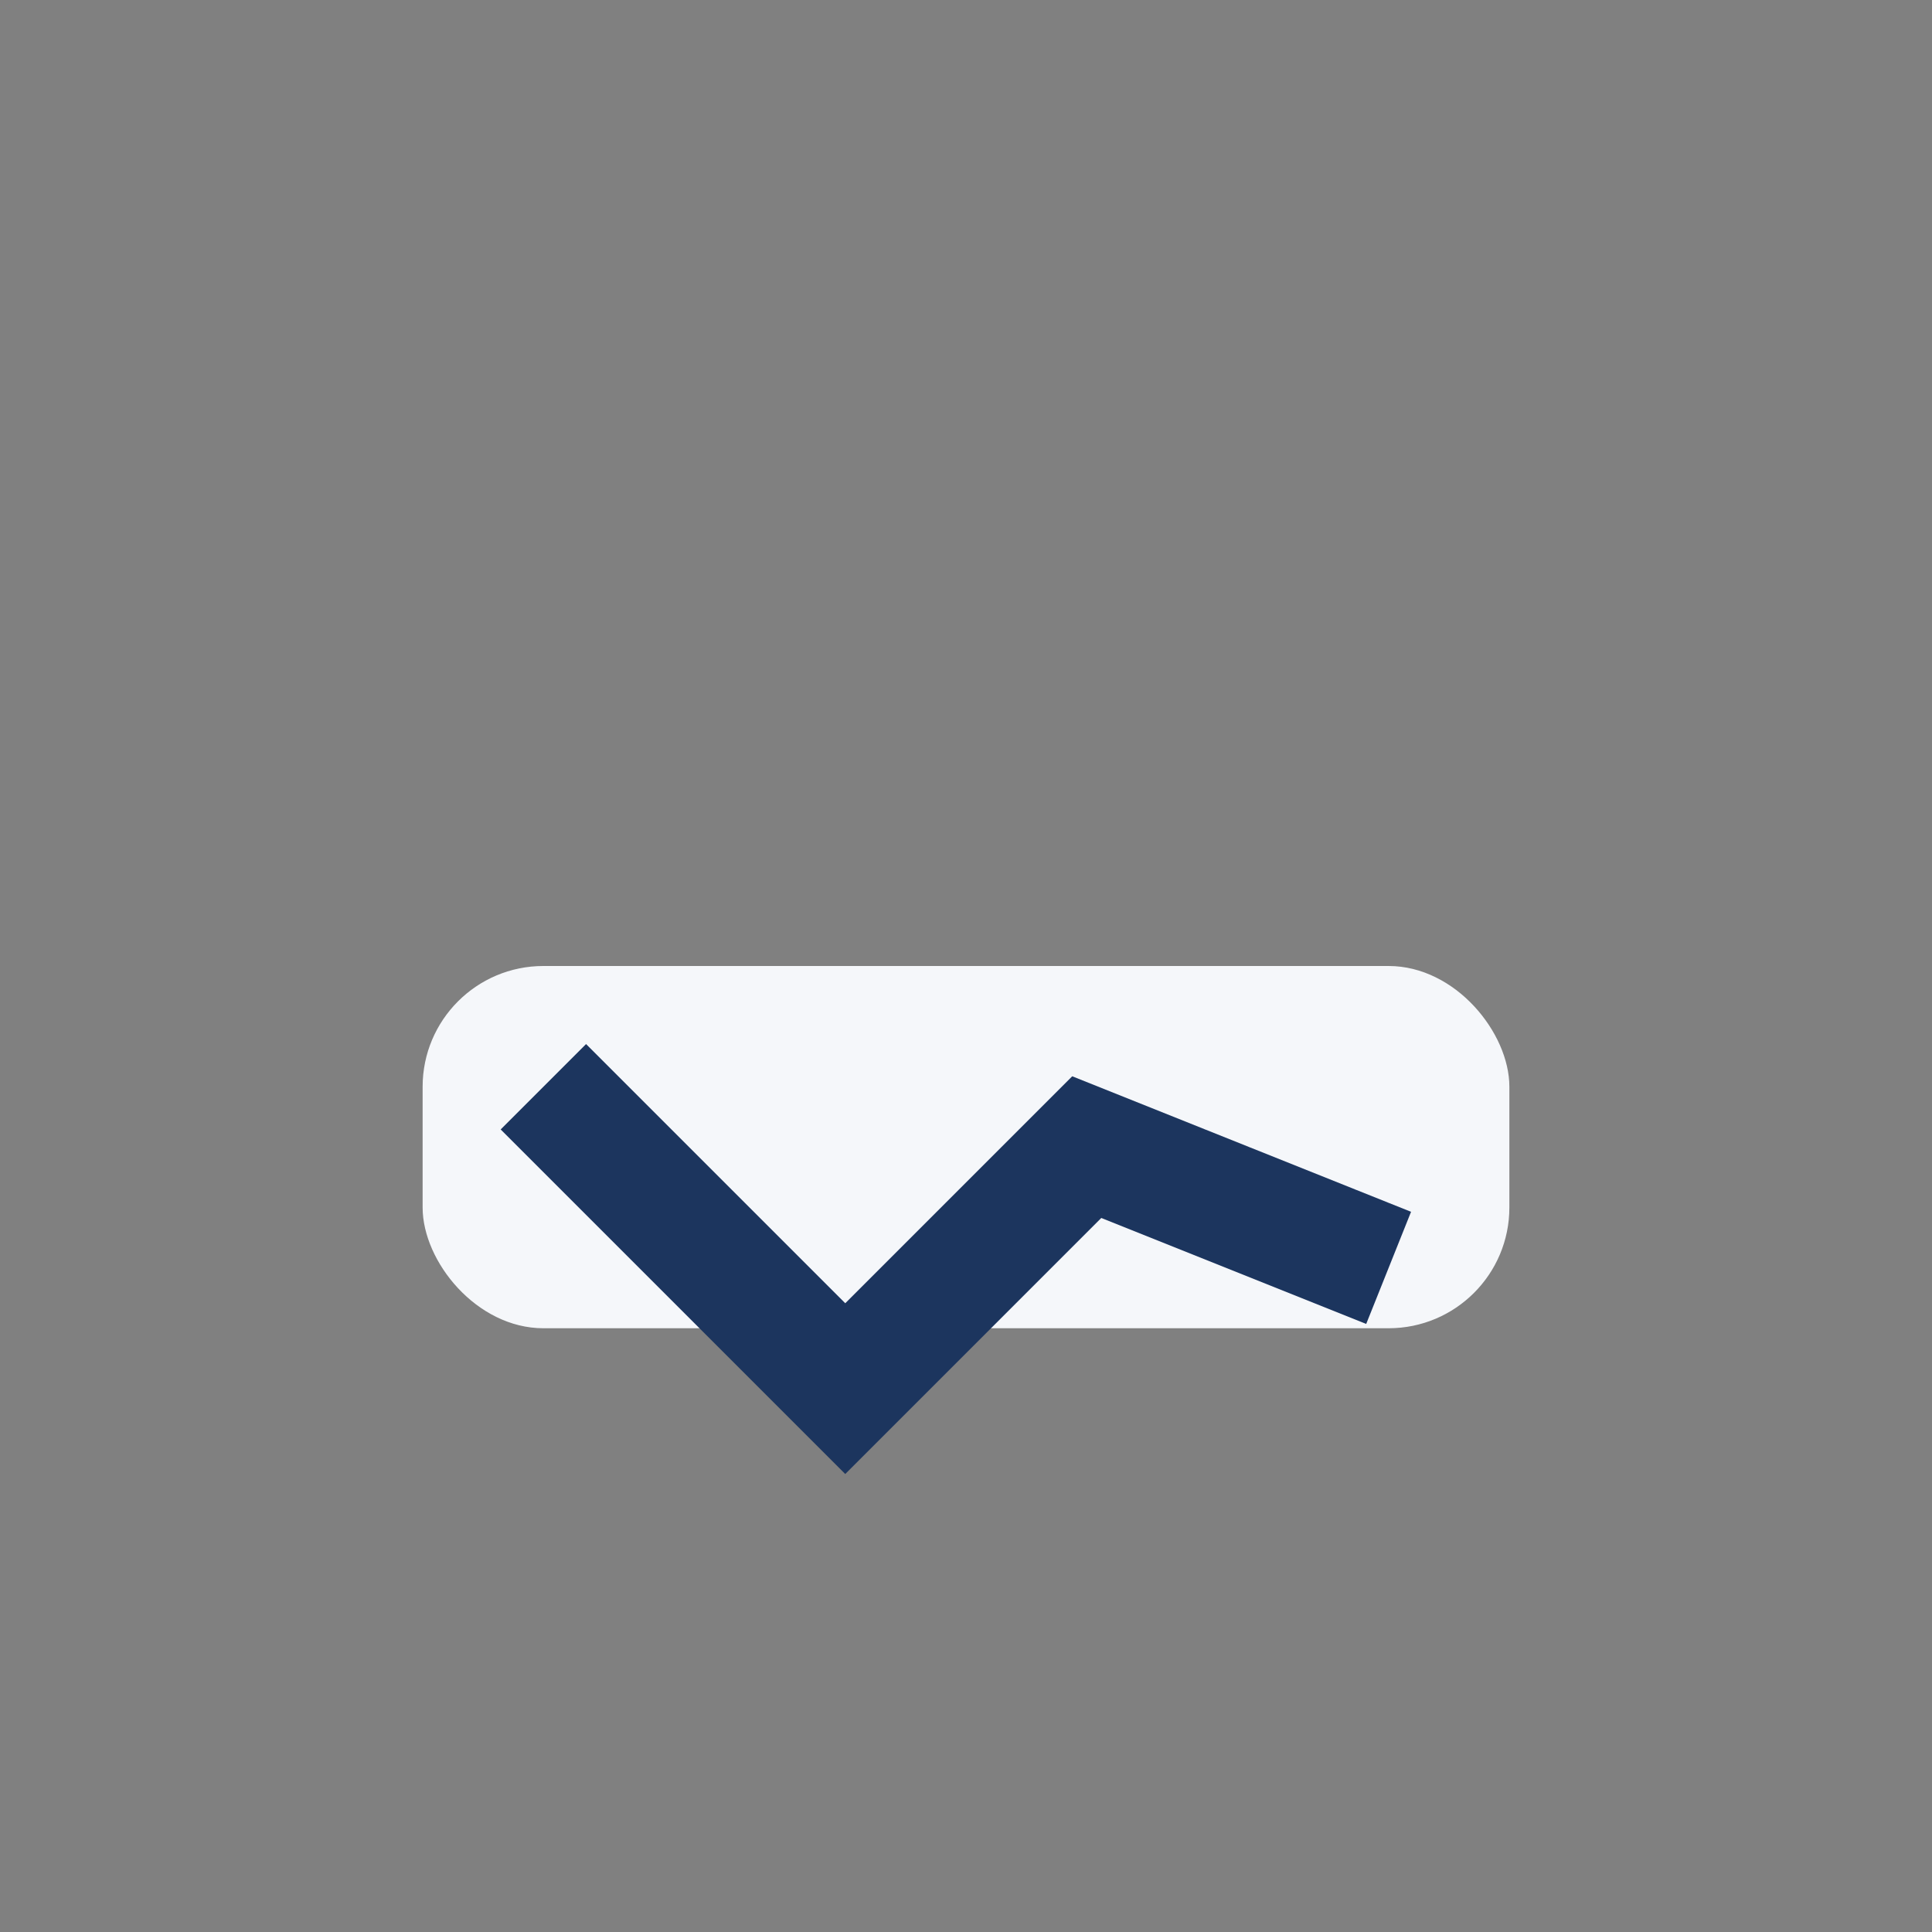
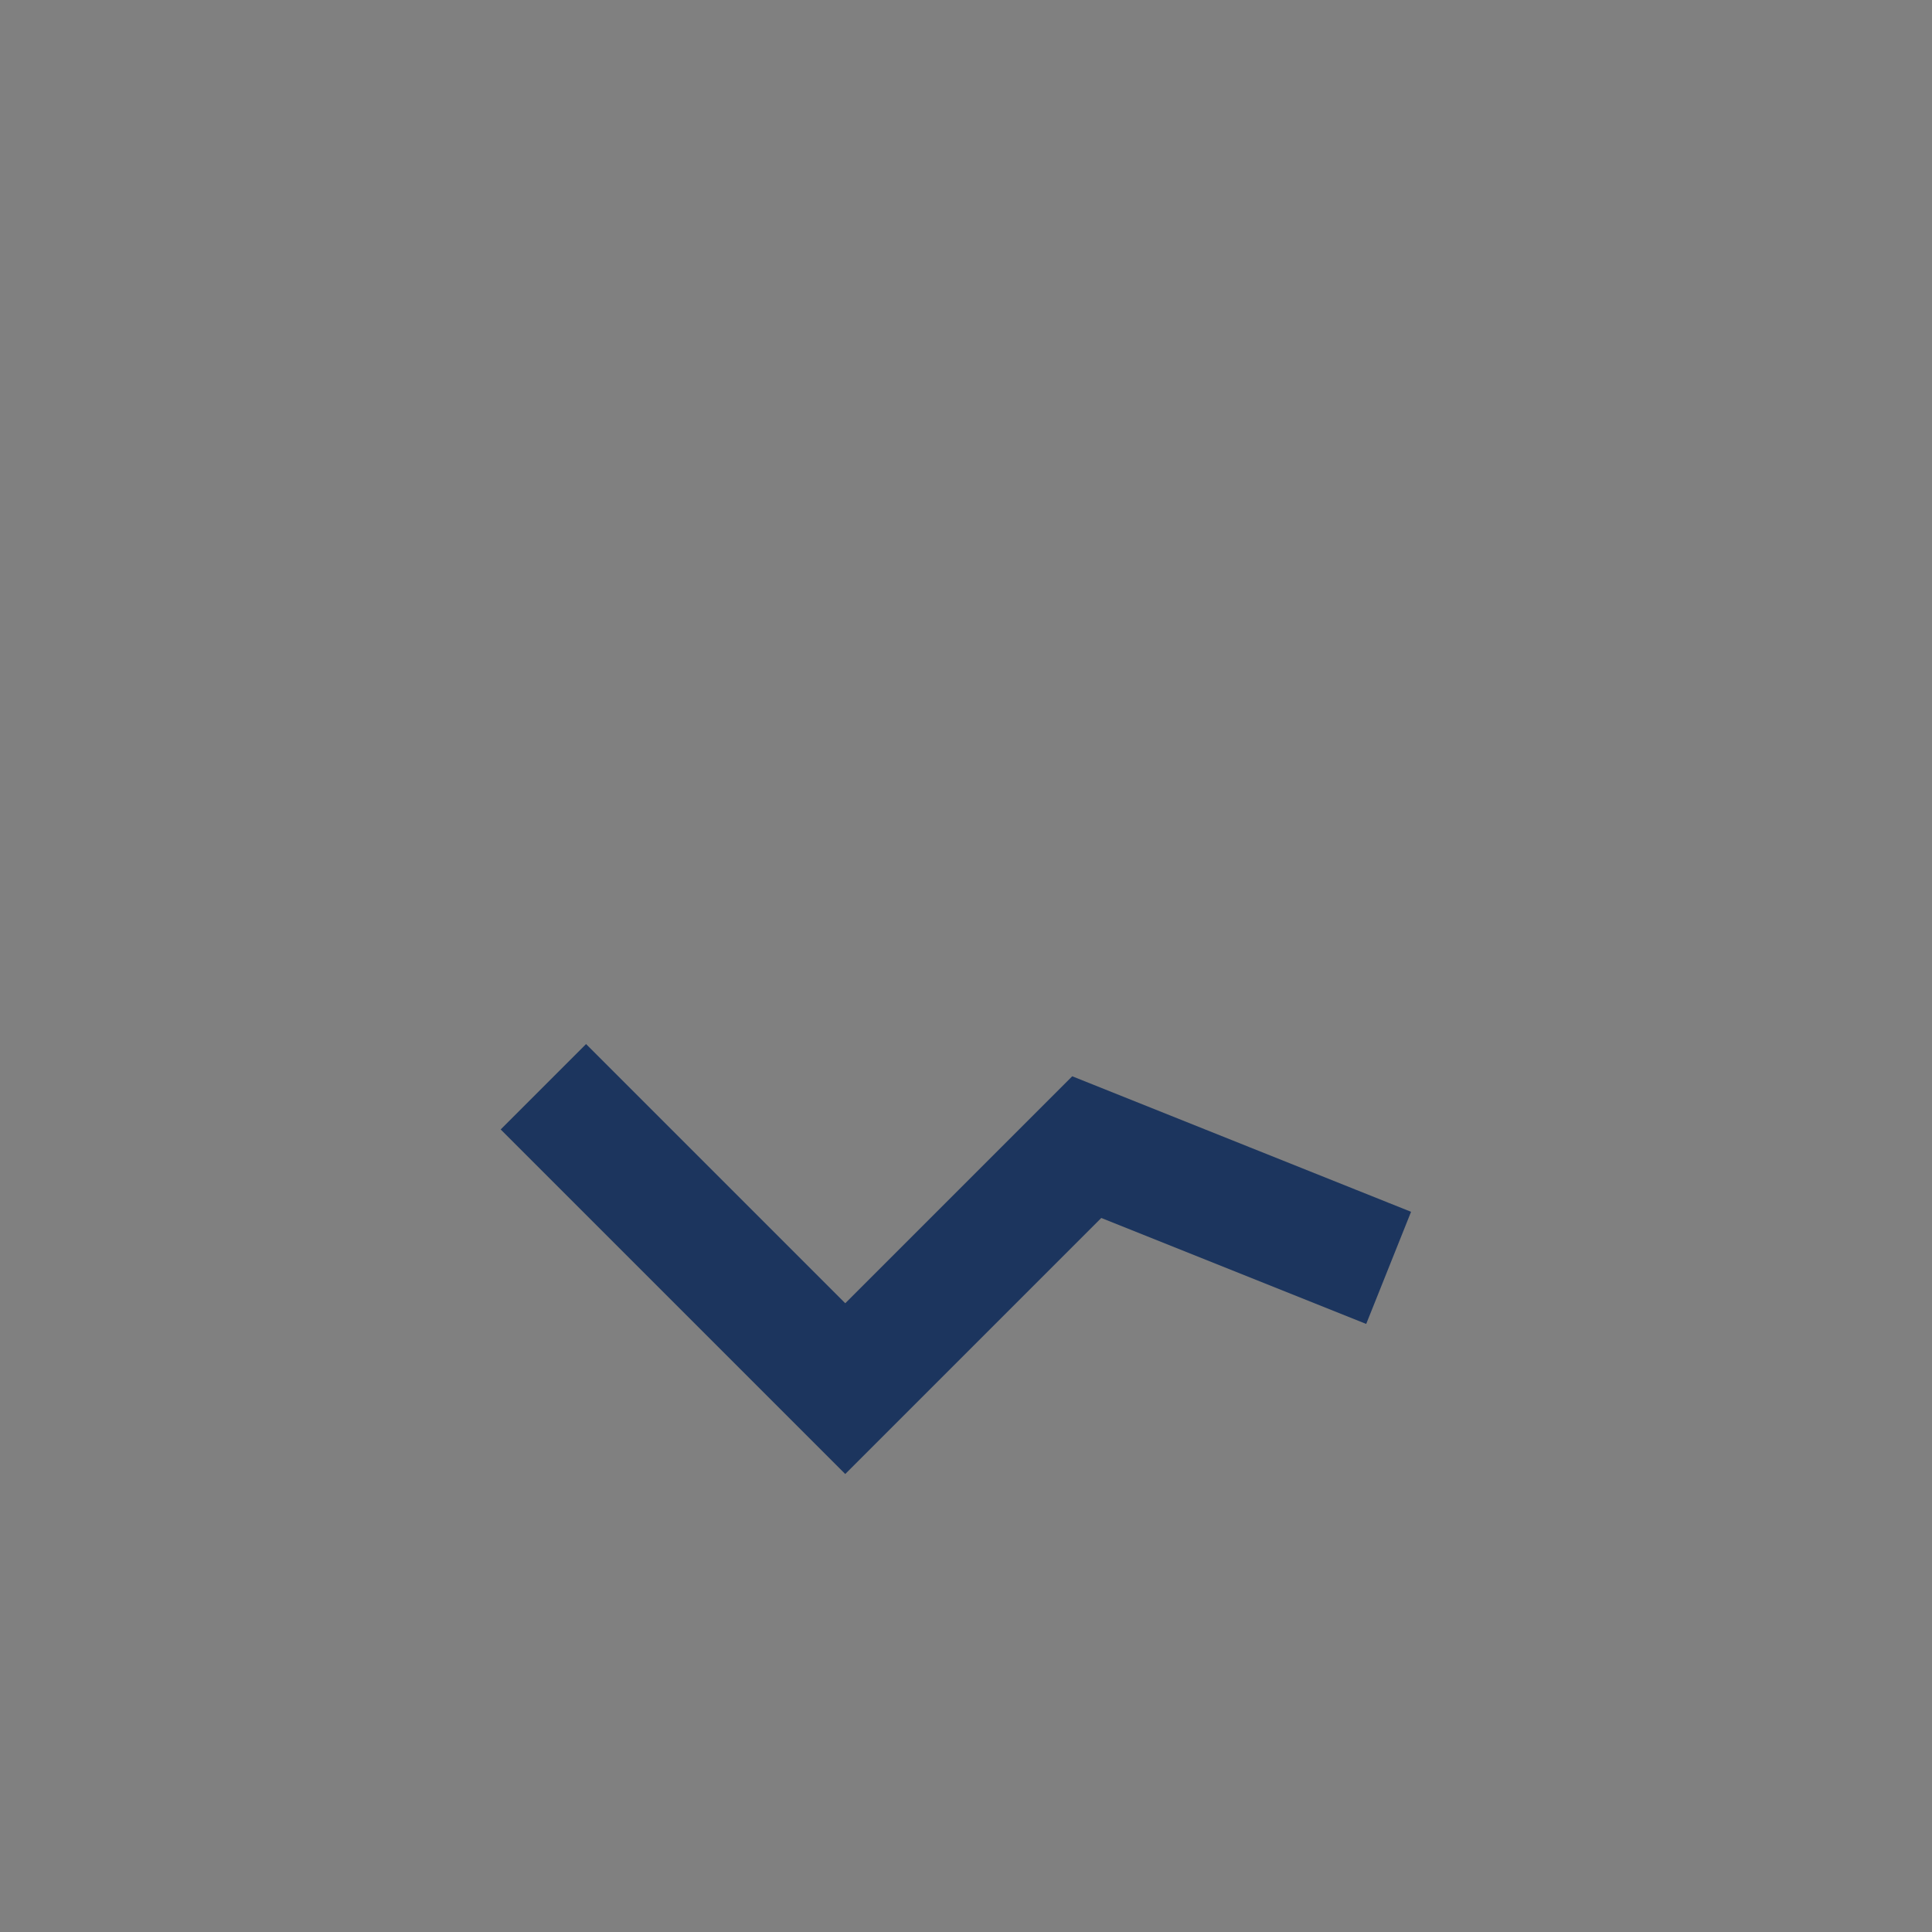
<svg xmlns="http://www.w3.org/2000/svg" width="32" height="32" viewBox="0 0 32 32">
  <rect x="0" y="0" width="32" height="32" fill="#808080" stroke="none" />
-   <rect x="7" y="16" width="18" height="6" rx="2" fill="#F5F7FA" />
  <path d="M9 18l5 5 4-4 5 2" stroke="#1C355E" stroke-width="2" fill="none" />
</svg>